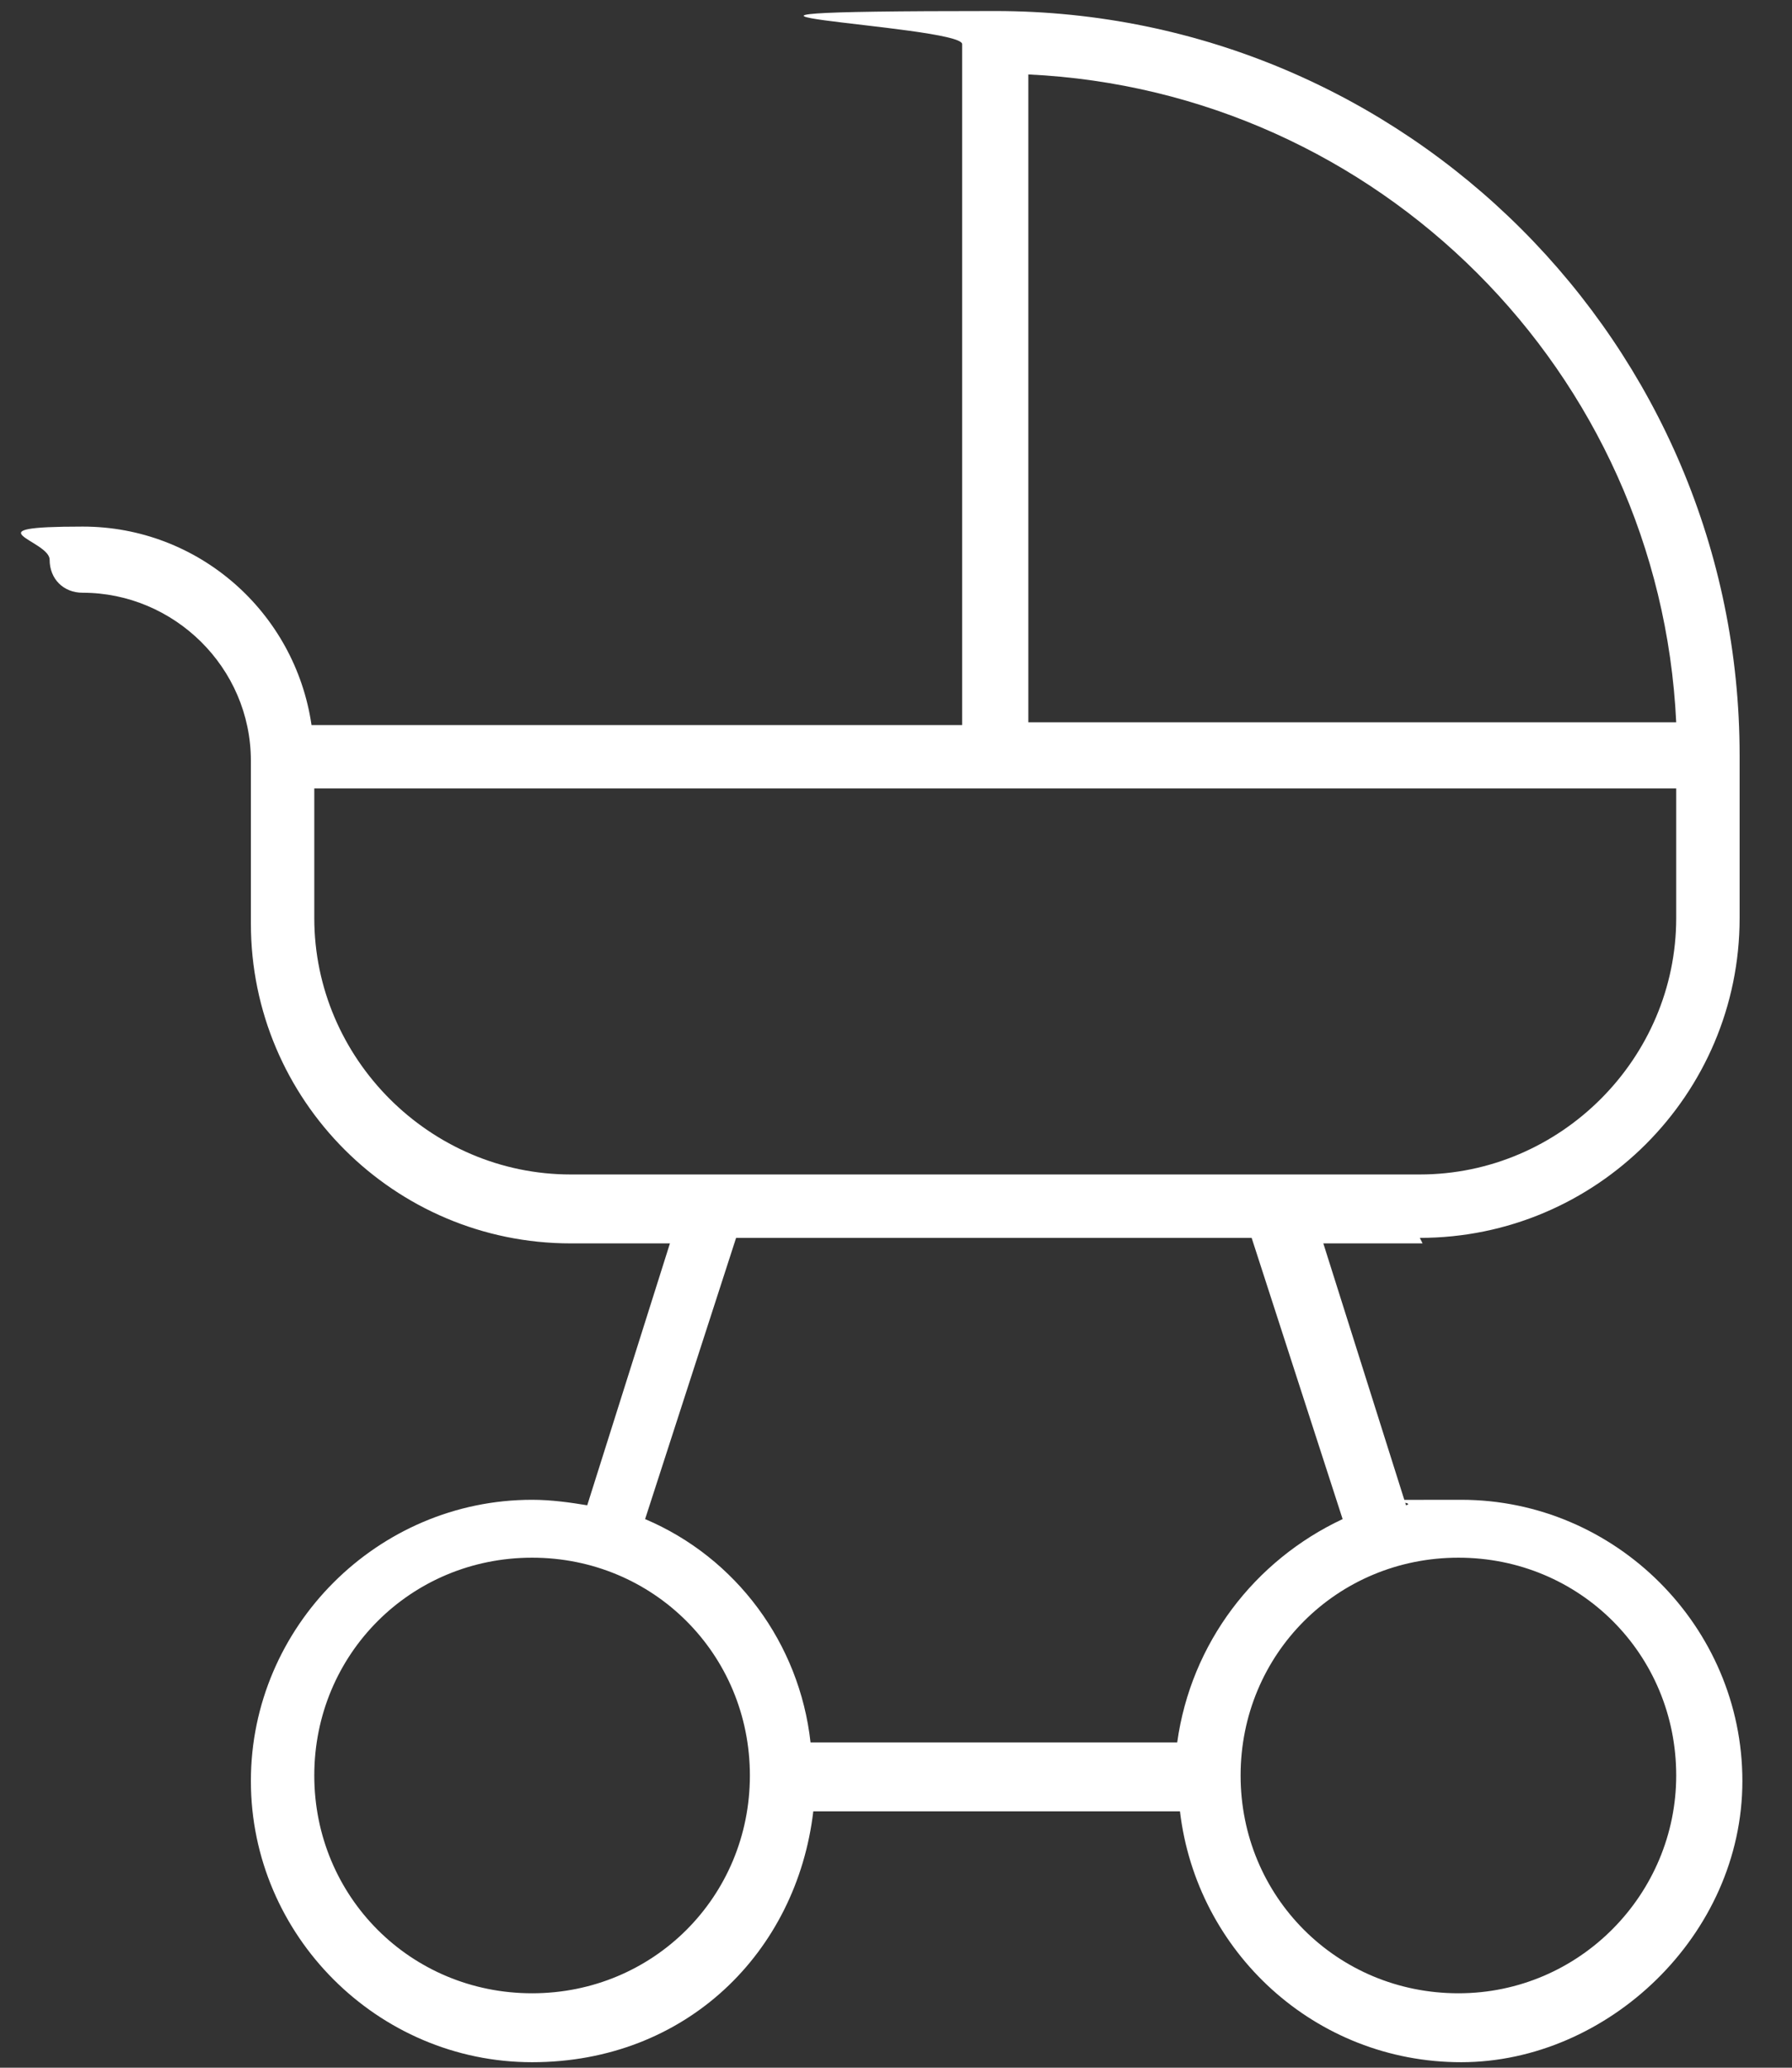
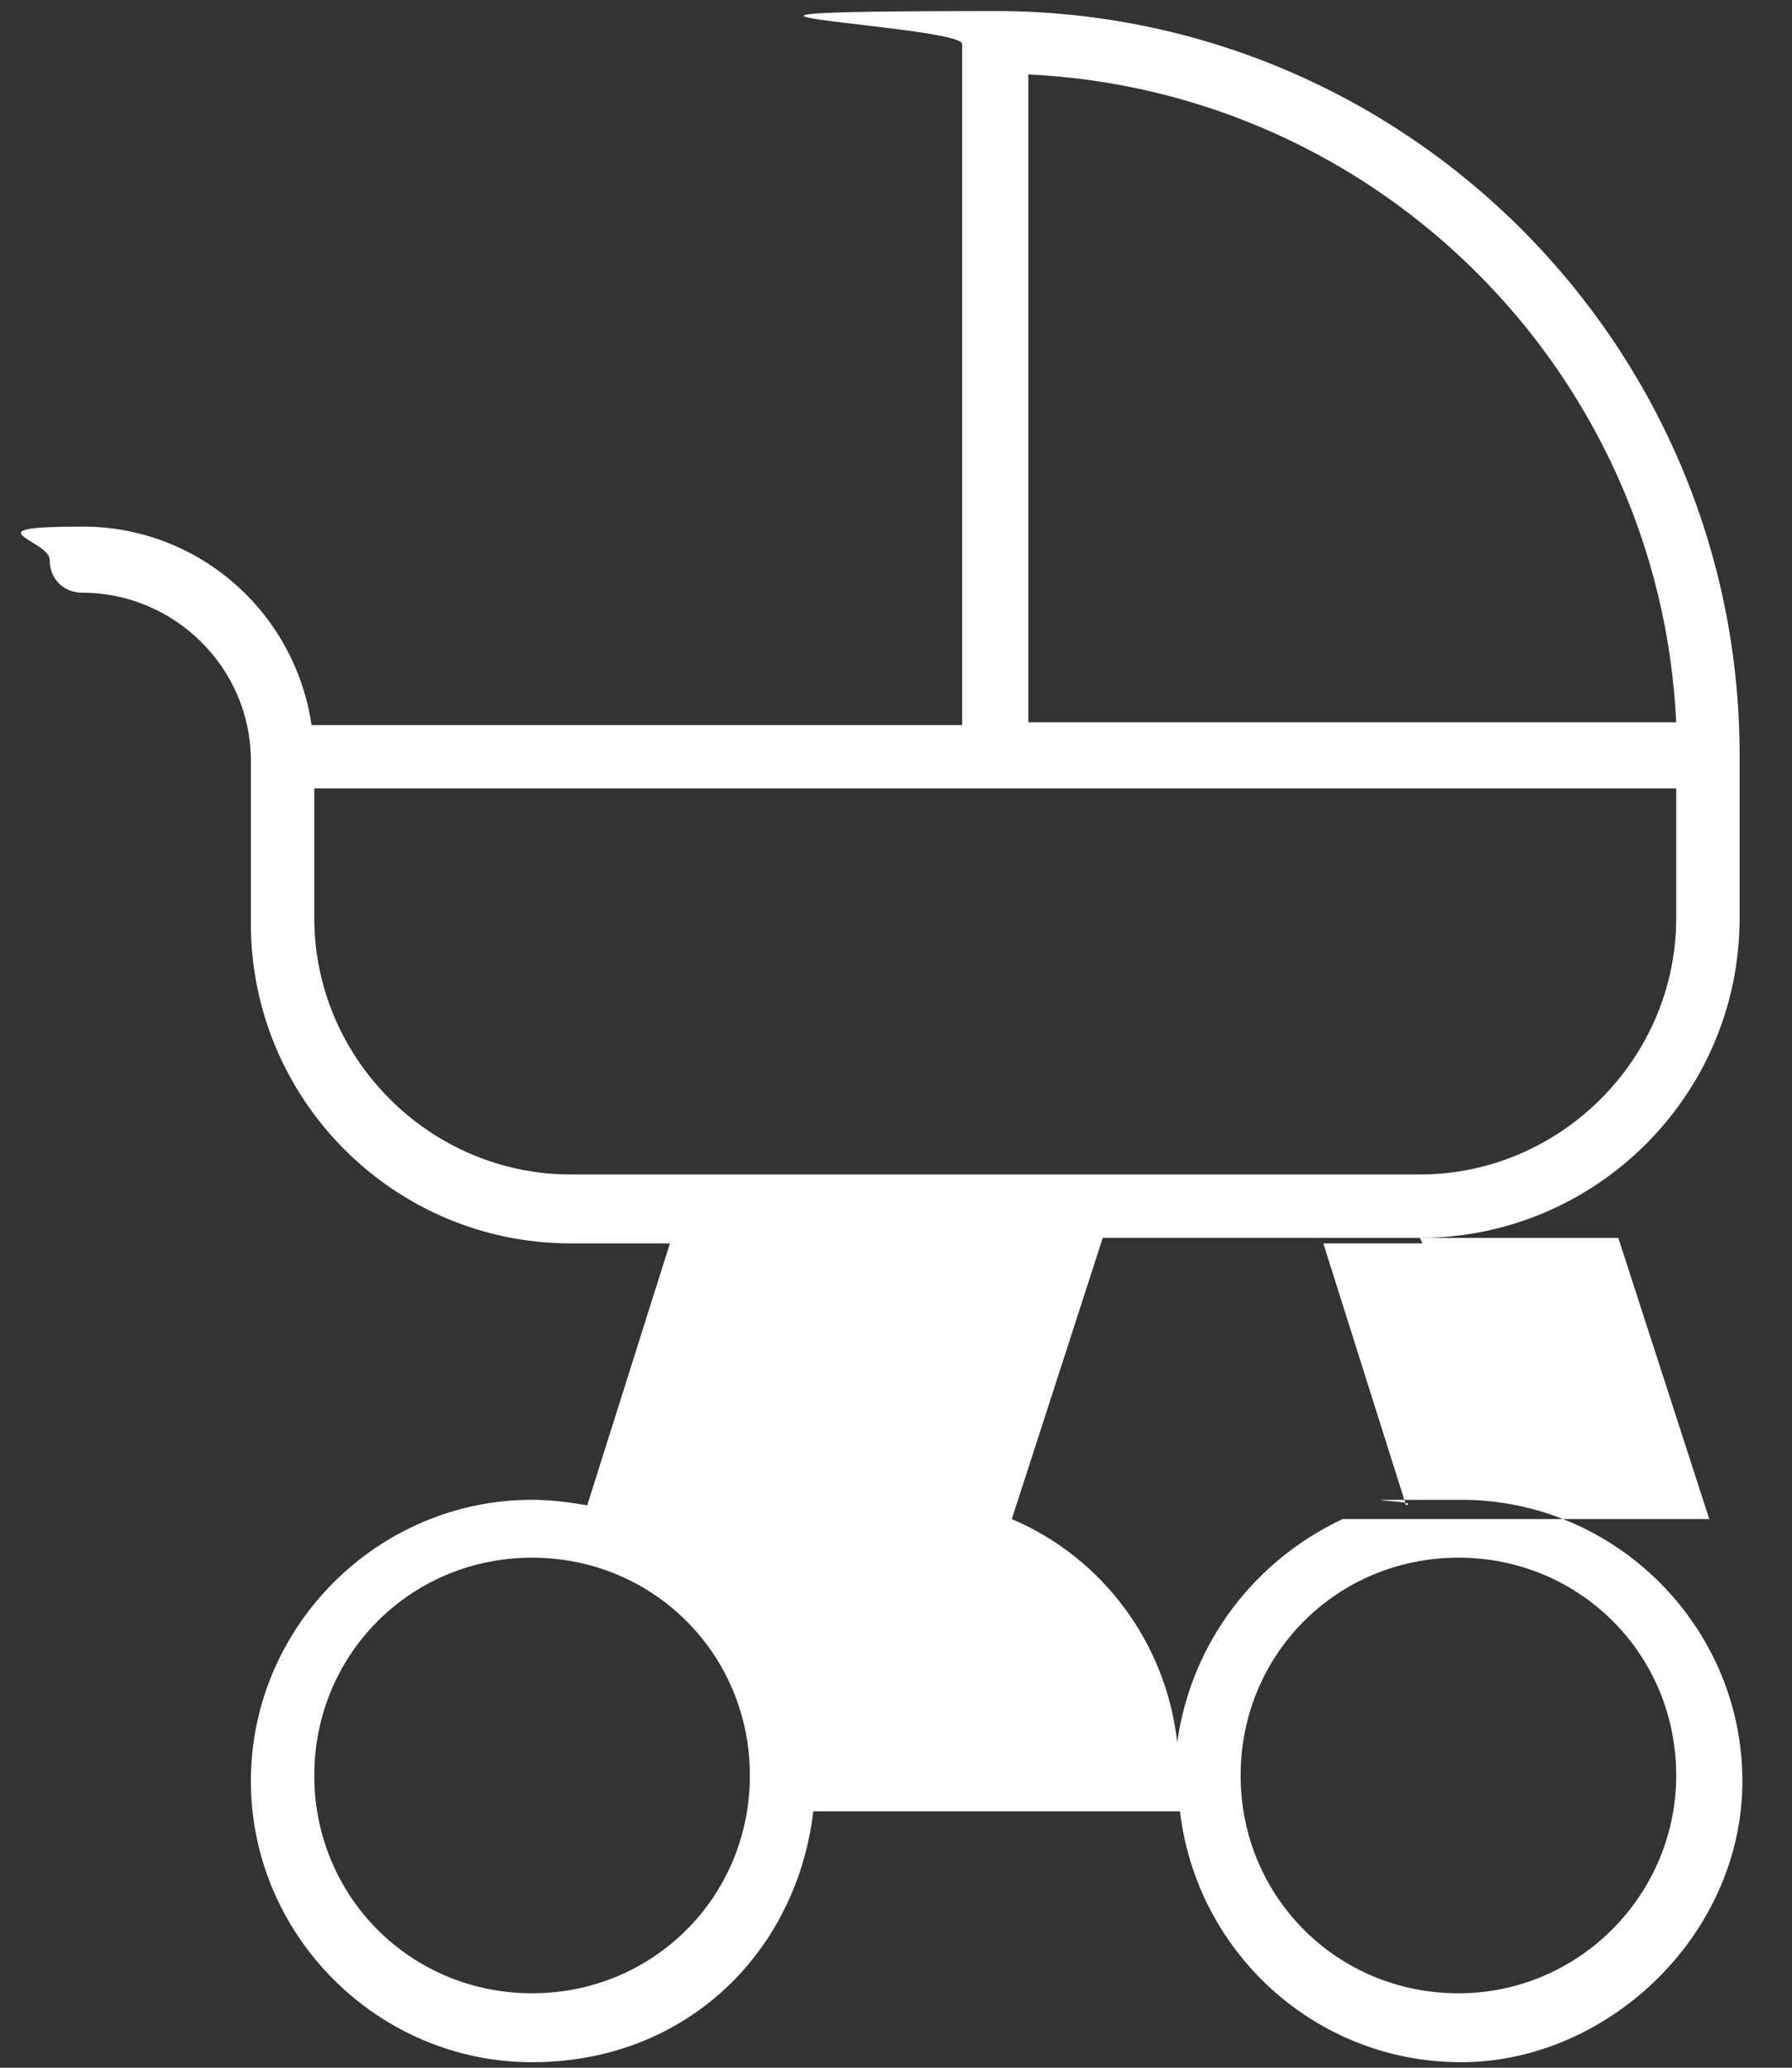
<svg xmlns="http://www.w3.org/2000/svg" id="Layer_1" version="1.1" viewBox="0 0 65 75">
  <rect x="0" y="0" width="65" height="75" fill="#333333" stroke="none" />
  <defs>
    <style>
      .st0 {
        fill: #fff;
      }
    </style>
  </defs>
-   <path class="st0" d="M48.7,55.1c-3.2,1.5-5.5,4.5-6,8.1h-13.3c-.4-3.6-2.7-6.7-6-8.1l3.3-10.2h18.7l3.3,10.2ZM60.8,64.4c0,4.3-3.5,7.9-7.9,7.9s-7.9-3.5-7.9-7.9,3.5-7.9,7.9-7.9,7.9,3.5,7.9,7.9M19.3,72.3c-4.4,0-7.9-3.5-7.9-7.9s3.5-7.9,7.9-7.9,7.9,3.5,7.9,7.9-3.5,7.9-7.9,7.9M11.4,33.3v-4.7h49.4v4.7c0,5.1-4.2,9.3-9.3,9.3h-30.8c-5.1,0-9.3-4.2-9.3-9.3M37.3,2.7c12.7.6,22.9,10.8,23.5,23.5h-23.5V2.7ZM51.5,44.9c6.4,0,11.6-5.2,11.6-11.6v-5.9C63.1,12.5,51,.4,36.1.4s-1.2.5-1.2,1.2v24.7H11.3c-.6-4.1-4.1-7.2-8.3-7.2s-1.2.5-1.2,1.2.5,1.2,1.2,1.2c3.3,0,6.1,2.7,6.1,6.1h0v5.9c0,6.4,5.2,11.6,11.6,11.6h3.6l-3,9.5c-.6-.1-1.3-.2-2-.2-5.6,0-10.2,4.6-10.2,10.2s4.6,10.2,10.2,10.2,9.6-4,10.2-9.1h13.3c.6,5.1,4.9,9.1,10.2,9.1s10.2-4.6,10.2-10.2-4.6-10.2-10.2-10.2-1.3,0-2,.2l-3-9.5h3.6Z" />
+   <path class="st0" d="M48.7,55.1c-3.2,1.5-5.5,4.5-6,8.1c-.4-3.6-2.7-6.7-6-8.1l3.3-10.2h18.7l3.3,10.2ZM60.8,64.4c0,4.3-3.5,7.9-7.9,7.9s-7.9-3.5-7.9-7.9,3.5-7.9,7.9-7.9,7.9,3.5,7.9,7.9M19.3,72.3c-4.4,0-7.9-3.5-7.9-7.9s3.5-7.9,7.9-7.9,7.9,3.5,7.9,7.9-3.5,7.9-7.9,7.9M11.4,33.3v-4.7h49.4v4.7c0,5.1-4.2,9.3-9.3,9.3h-30.8c-5.1,0-9.3-4.2-9.3-9.3M37.3,2.7c12.7.6,22.9,10.8,23.5,23.5h-23.5V2.7ZM51.5,44.9c6.4,0,11.6-5.2,11.6-11.6v-5.9C63.1,12.5,51,.4,36.1.4s-1.2.5-1.2,1.2v24.7H11.3c-.6-4.1-4.1-7.2-8.3-7.2s-1.2.5-1.2,1.2.5,1.2,1.2,1.2c3.3,0,6.1,2.7,6.1,6.1h0v5.9c0,6.4,5.2,11.6,11.6,11.6h3.6l-3,9.5c-.6-.1-1.3-.2-2-.2-5.6,0-10.2,4.6-10.2,10.2s4.6,10.2,10.2,10.2,9.6-4,10.2-9.1h13.3c.6,5.1,4.9,9.1,10.2,9.1s10.2-4.6,10.2-10.2-4.6-10.2-10.2-10.2-1.3,0-2,.2l-3-9.5h3.6Z" />
</svg>